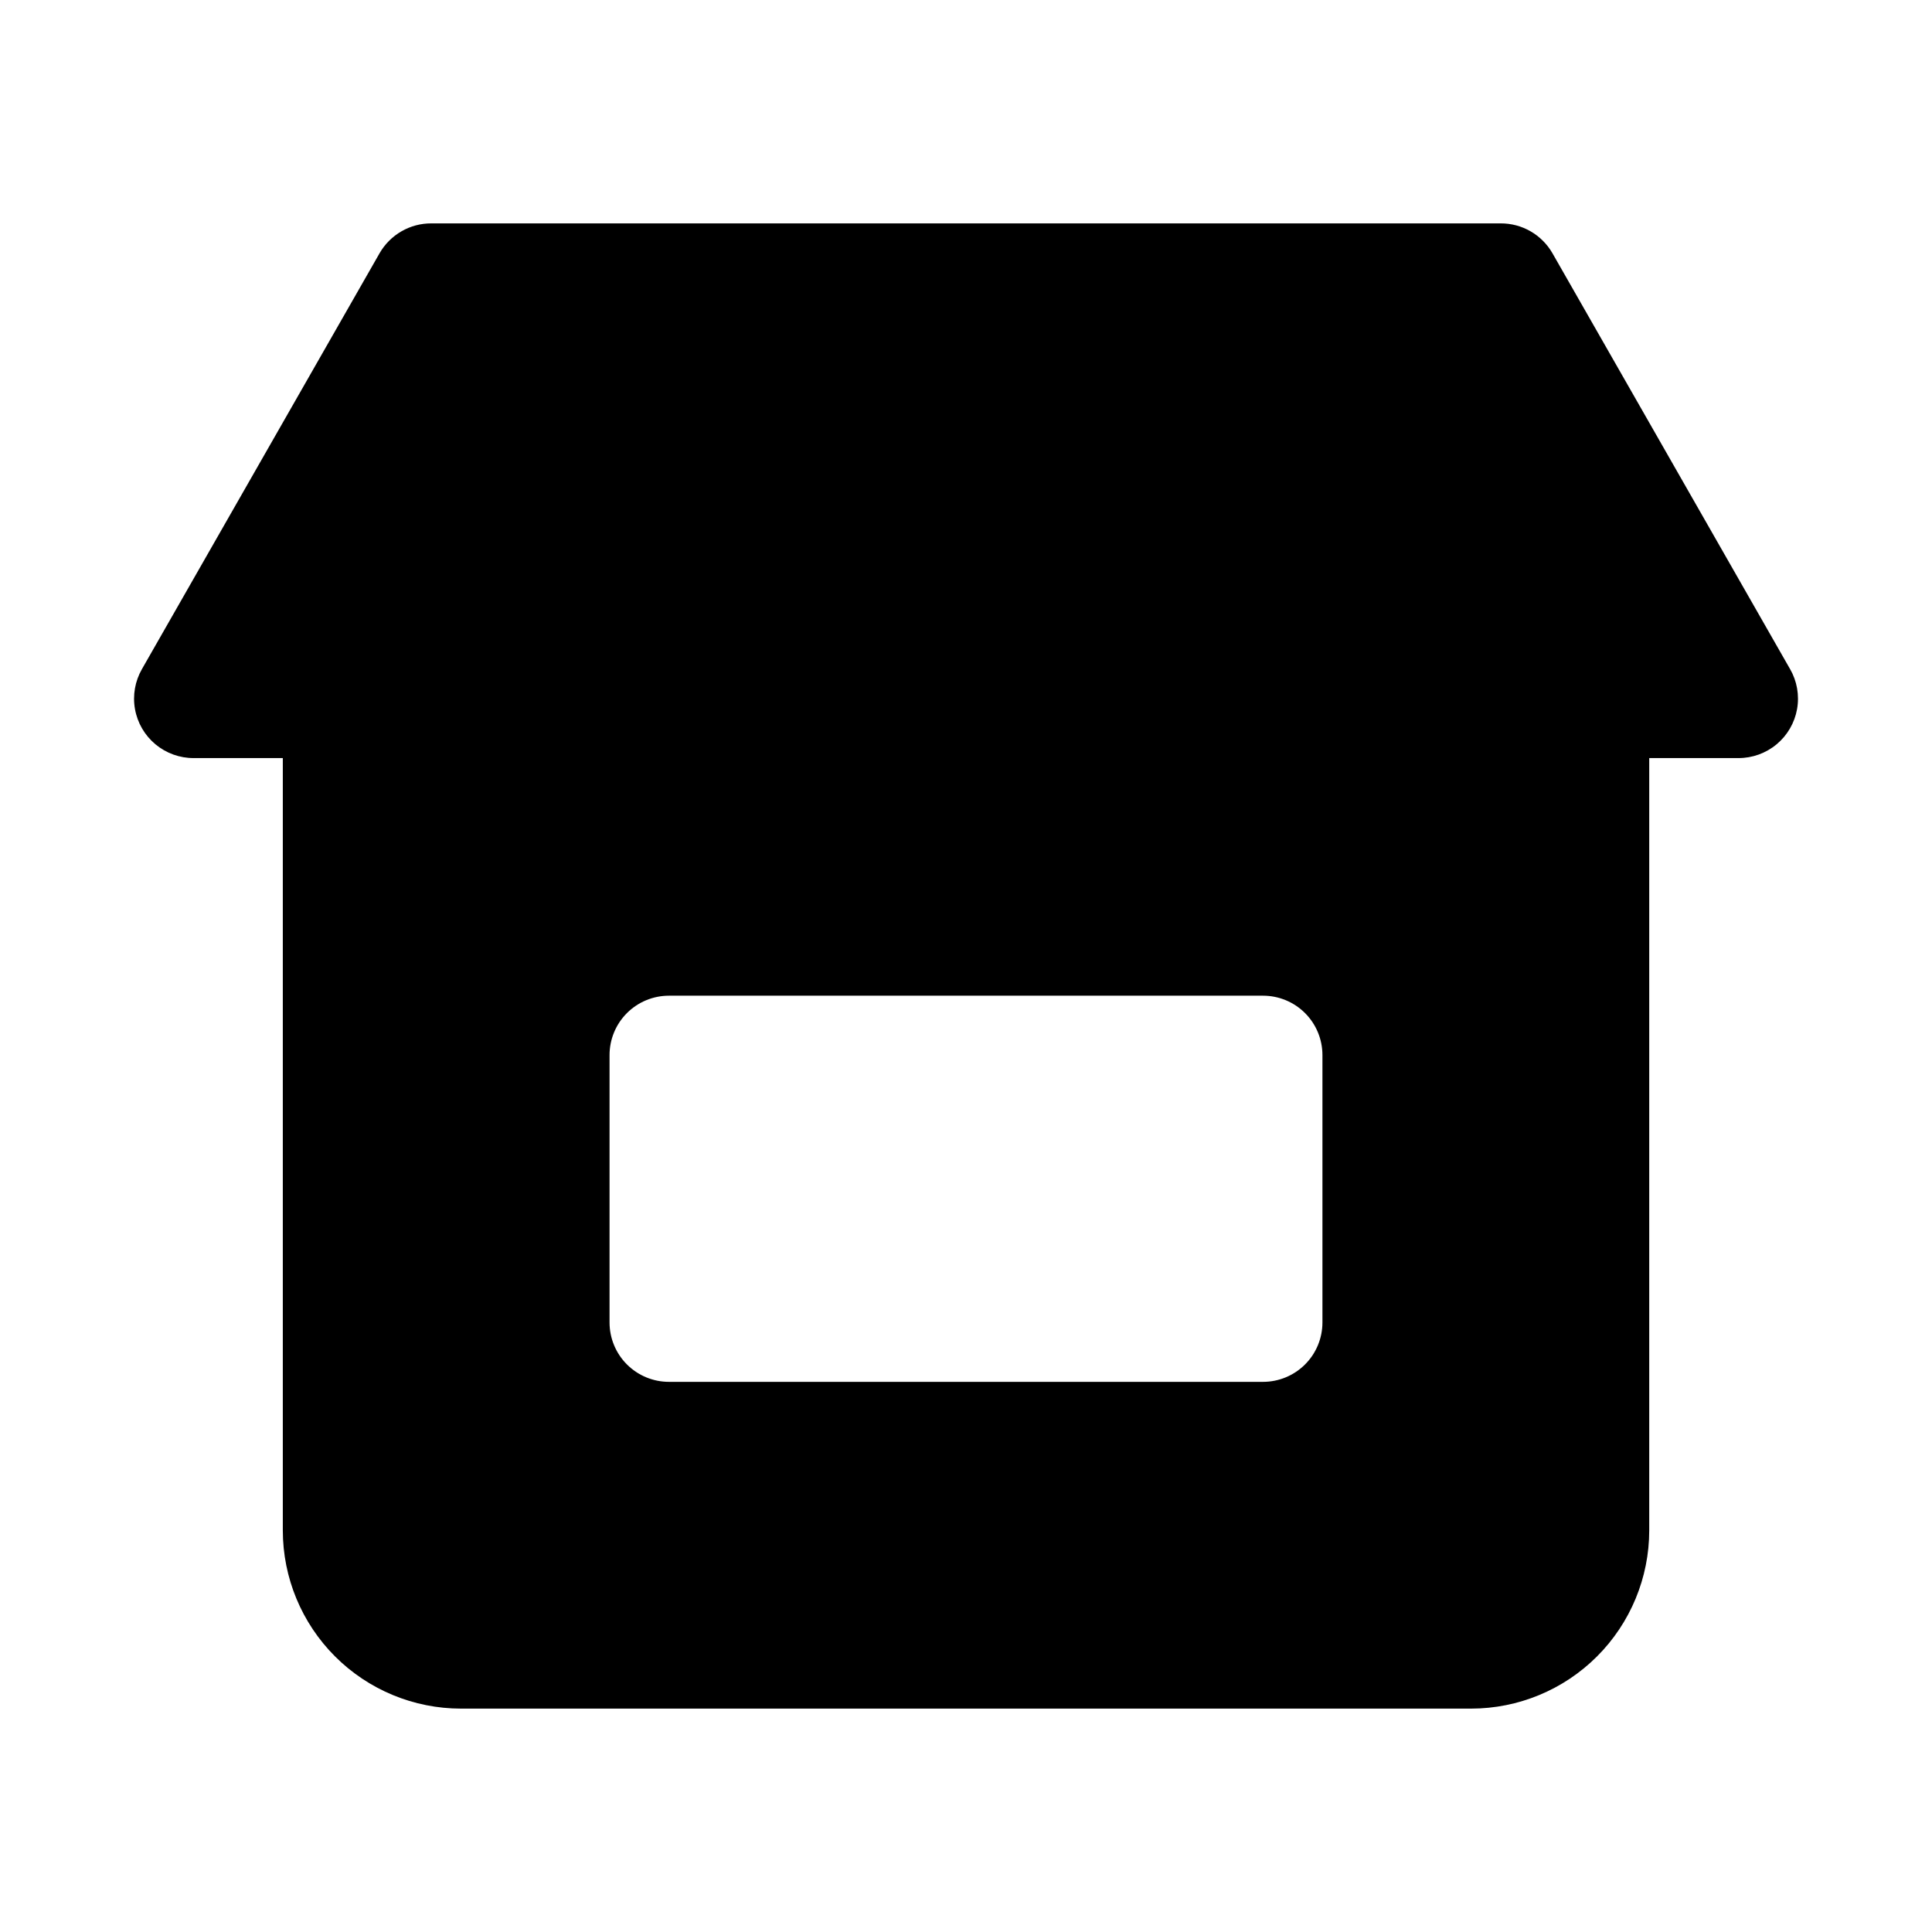
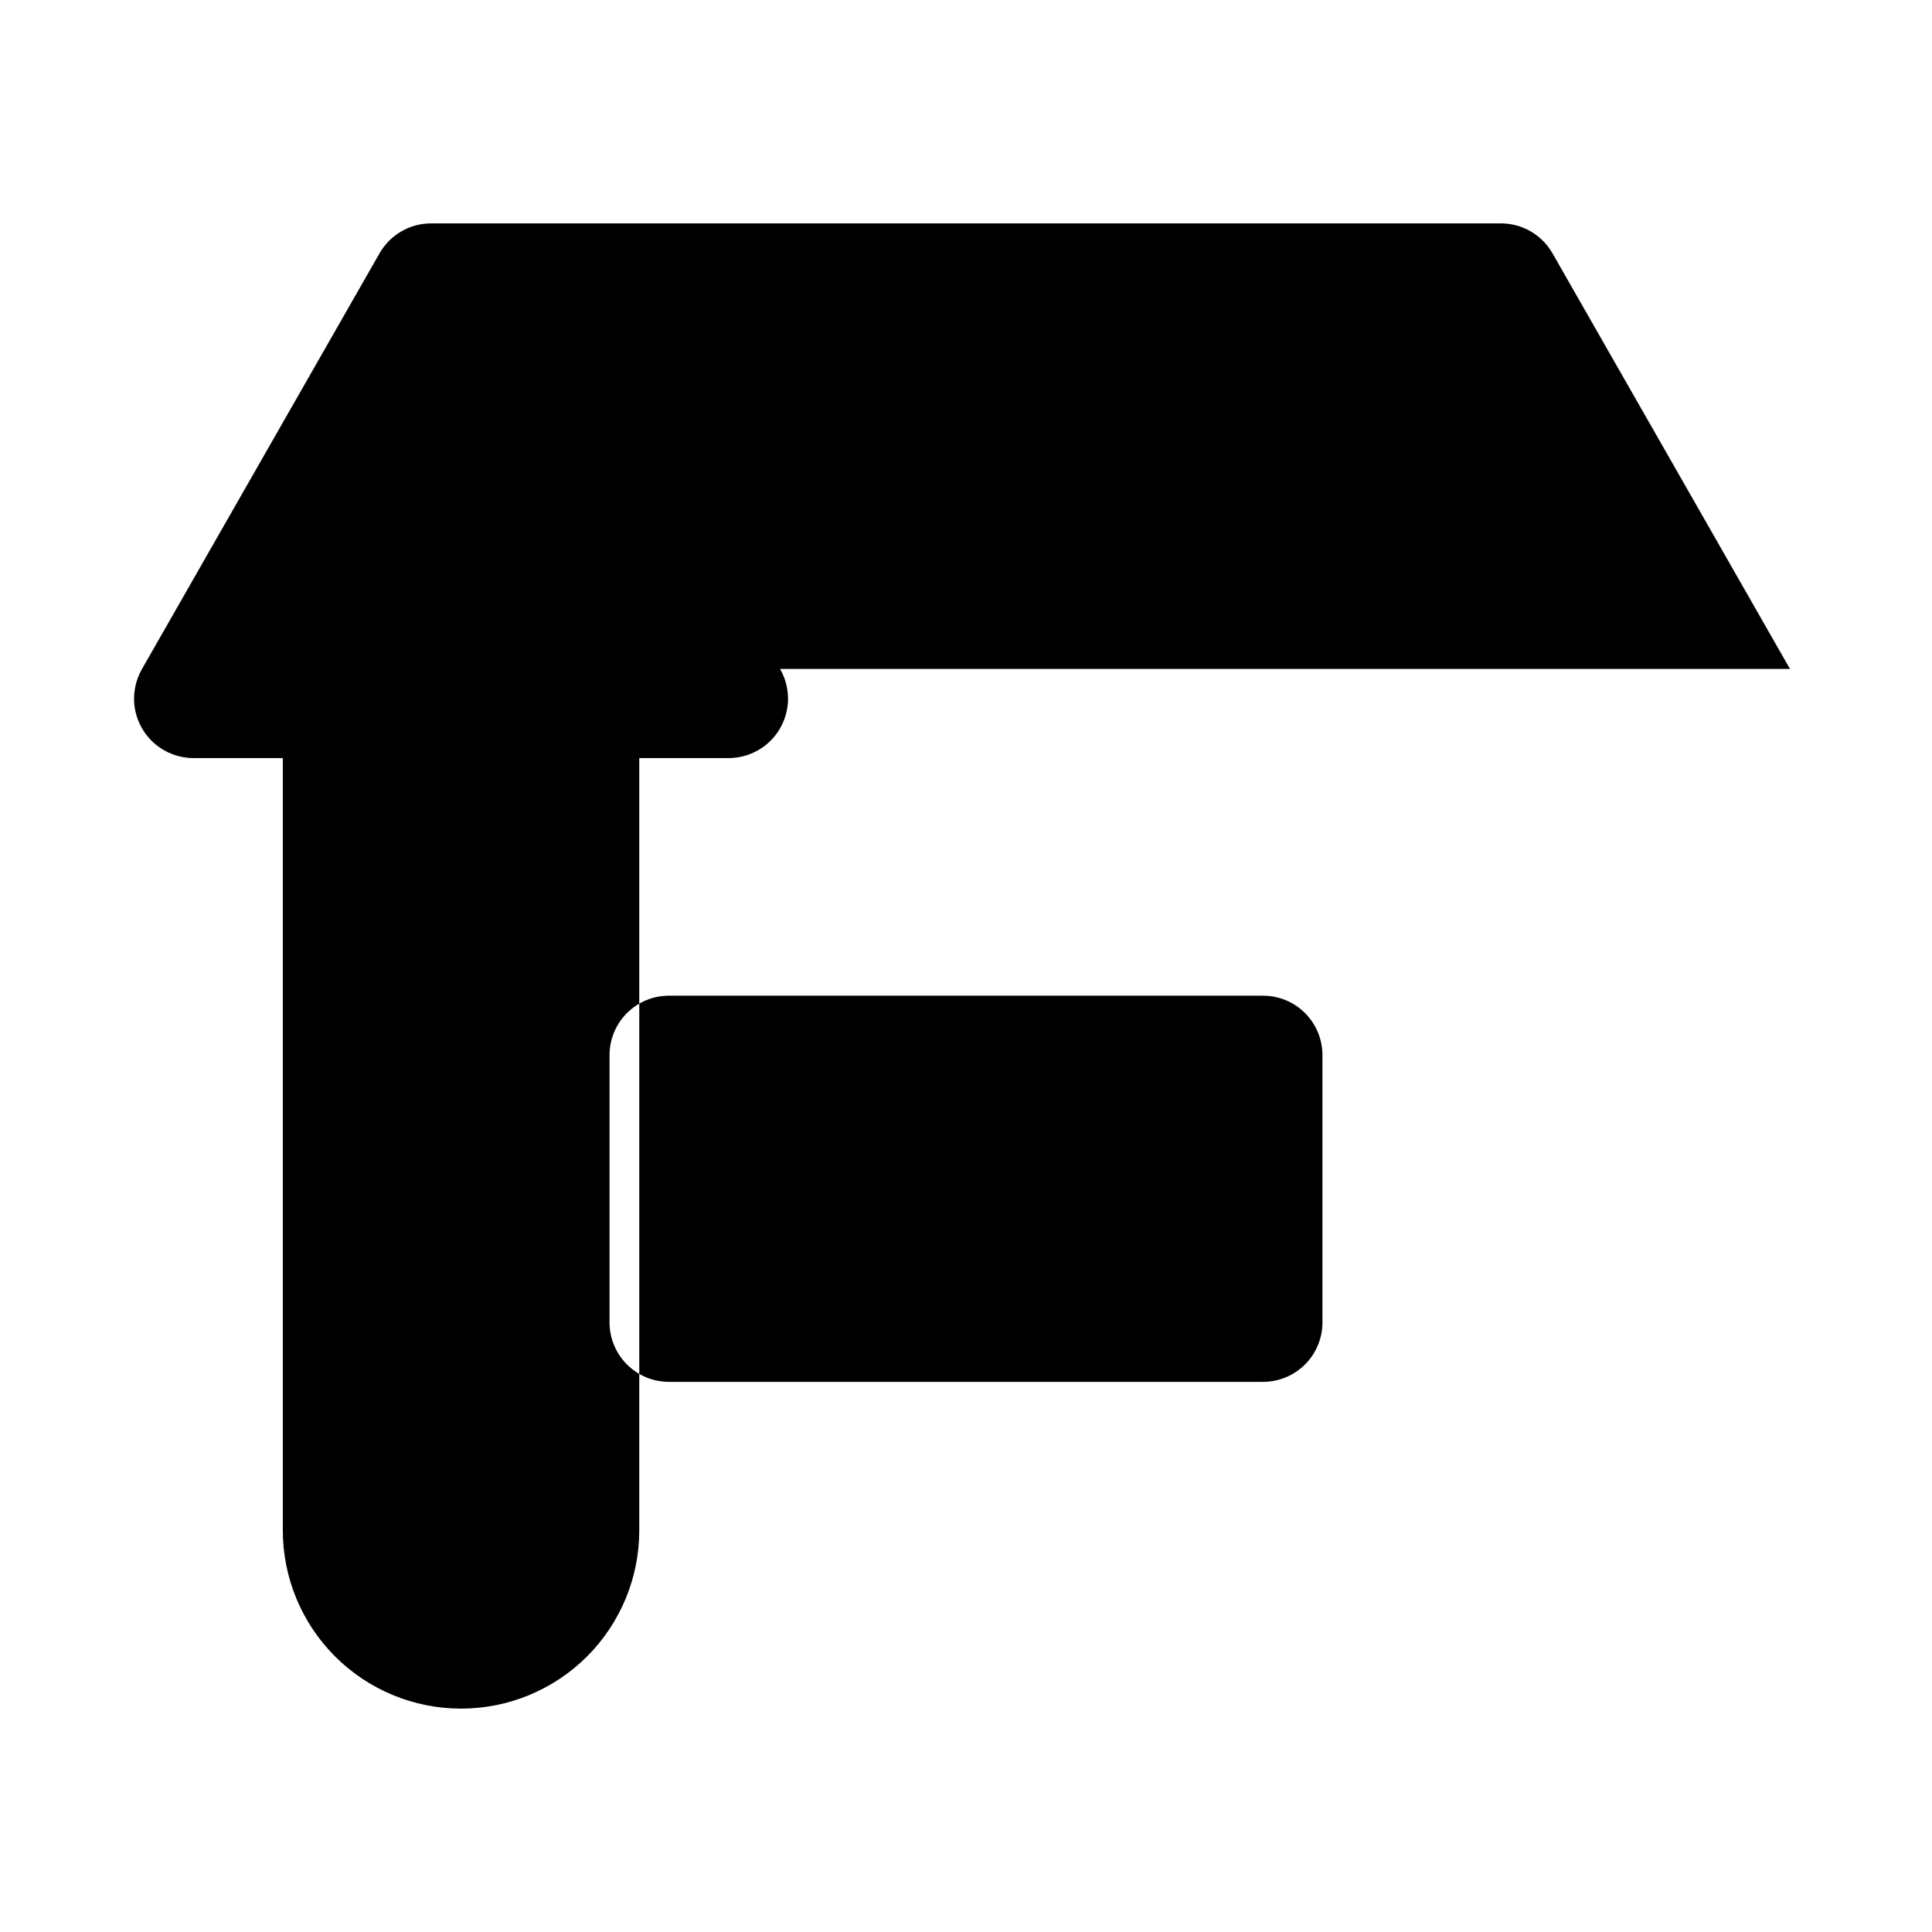
<svg xmlns="http://www.w3.org/2000/svg" fill="#000000" width="800px" height="800px" version="1.1" viewBox="144 144 512 512">
-   <path d="m618.37 321.28-62.977-110.21c-1.387-2.402-3.383-4.394-5.789-5.777-2.406-1.383-5.133-2.106-7.906-2.094h-283.39c-2.773-0.012-5.5 0.711-7.906 2.094-2.406 1.383-4.402 3.375-5.789 5.777l-62.977 110.21c-1.855 3.211-2.516 6.977-1.867 10.629 0.648 3.648 2.566 6.957 5.414 9.332 2.848 2.375 6.441 3.672 10.148 3.656h23.617v204.67c0 12.527 4.977 24.539 13.836 33.398 8.855 8.859 20.871 13.836 33.398 13.836h267.65c12.527 0 24.539-4.977 33.398-13.836 8.855-8.859 13.832-20.871 13.832-33.398v-204.67h23.617c3.707 0.016 7.301-1.281 10.148-3.656 2.848-2.375 4.766-5.684 5.414-9.332 0.648-3.652-0.012-7.418-1.867-10.629zm-123.91 173.18c0 4.176-1.656 8.184-4.609 11.133-2.953 2.953-6.957 4.613-11.133 4.613h-157.44c-4.176 0-8.18-1.66-11.133-4.613-2.953-2.949-4.609-6.957-4.609-11.133v-70.848c0-4.176 1.656-8.18 4.609-11.133s6.957-4.609 11.133-4.609h157.44c4.176 0 8.18 1.656 11.133 4.609 2.953 2.953 4.609 6.957 4.609 11.133z" />
+   <path d="m618.37 321.28-62.977-110.21c-1.387-2.402-3.383-4.394-5.789-5.777-2.406-1.383-5.133-2.106-7.906-2.094h-283.39c-2.773-0.012-5.5 0.711-7.906 2.094-2.406 1.383-4.402 3.375-5.789 5.777l-62.977 110.21c-1.855 3.211-2.516 6.977-1.867 10.629 0.648 3.648 2.566 6.957 5.414 9.332 2.848 2.375 6.441 3.672 10.148 3.656h23.617v204.67c0 12.527 4.977 24.539 13.836 33.398 8.855 8.859 20.871 13.836 33.398 13.836c12.527 0 24.539-4.977 33.398-13.836 8.855-8.859 13.832-20.871 13.832-33.398v-204.67h23.617c3.707 0.016 7.301-1.281 10.148-3.656 2.848-2.375 4.766-5.684 5.414-9.332 0.648-3.652-0.012-7.418-1.867-10.629zm-123.91 173.18c0 4.176-1.656 8.184-4.609 11.133-2.953 2.953-6.957 4.613-11.133 4.613h-157.44c-4.176 0-8.18-1.66-11.133-4.613-2.953-2.949-4.609-6.957-4.609-11.133v-70.848c0-4.176 1.656-8.18 4.609-11.133s6.957-4.609 11.133-4.609h157.44c4.176 0 8.18 1.656 11.133 4.609 2.953 2.953 4.609 6.957 4.609 11.133z" />
</svg>